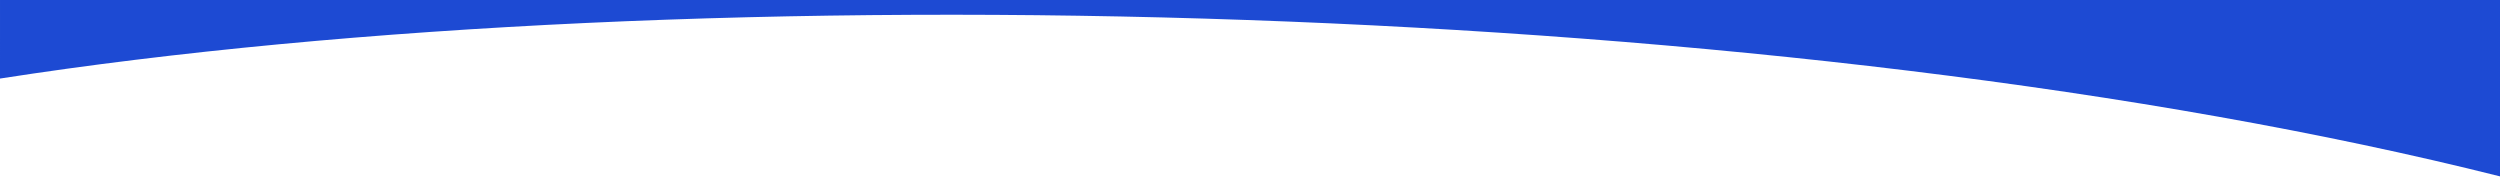
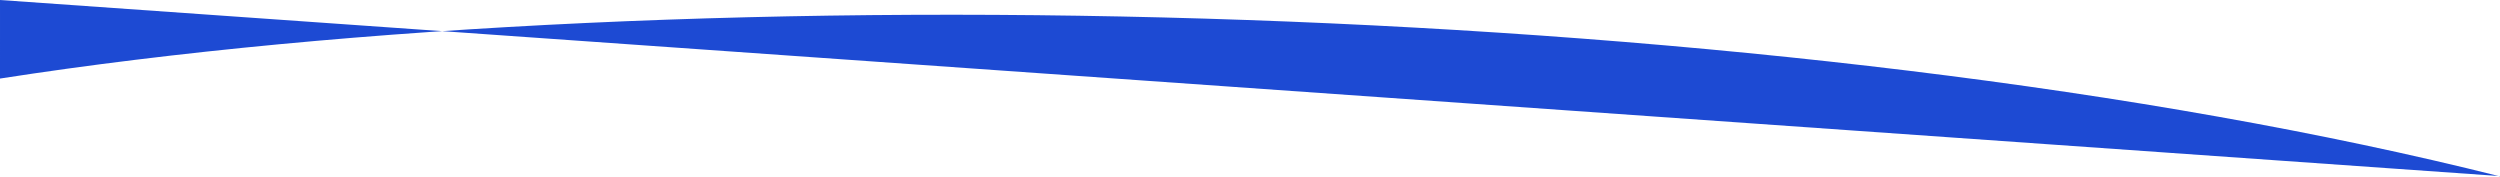
<svg xmlns="http://www.w3.org/2000/svg" width="1441" height="102" viewBox="0 0 1441 102" fill="none">
-   <path d="M1441 101.5V101.659C1032.77 -0.849 403.423 -17.391 0 45.278L0.004 0H1441L1441 101.5Z" fill="#1D4AD3" />
+   <path d="M1441 101.5V101.659C1032.77 -0.849 403.423 -17.391 0 45.278L0.004 0L1441 101.5Z" fill="#1D4AD3" />
</svg>